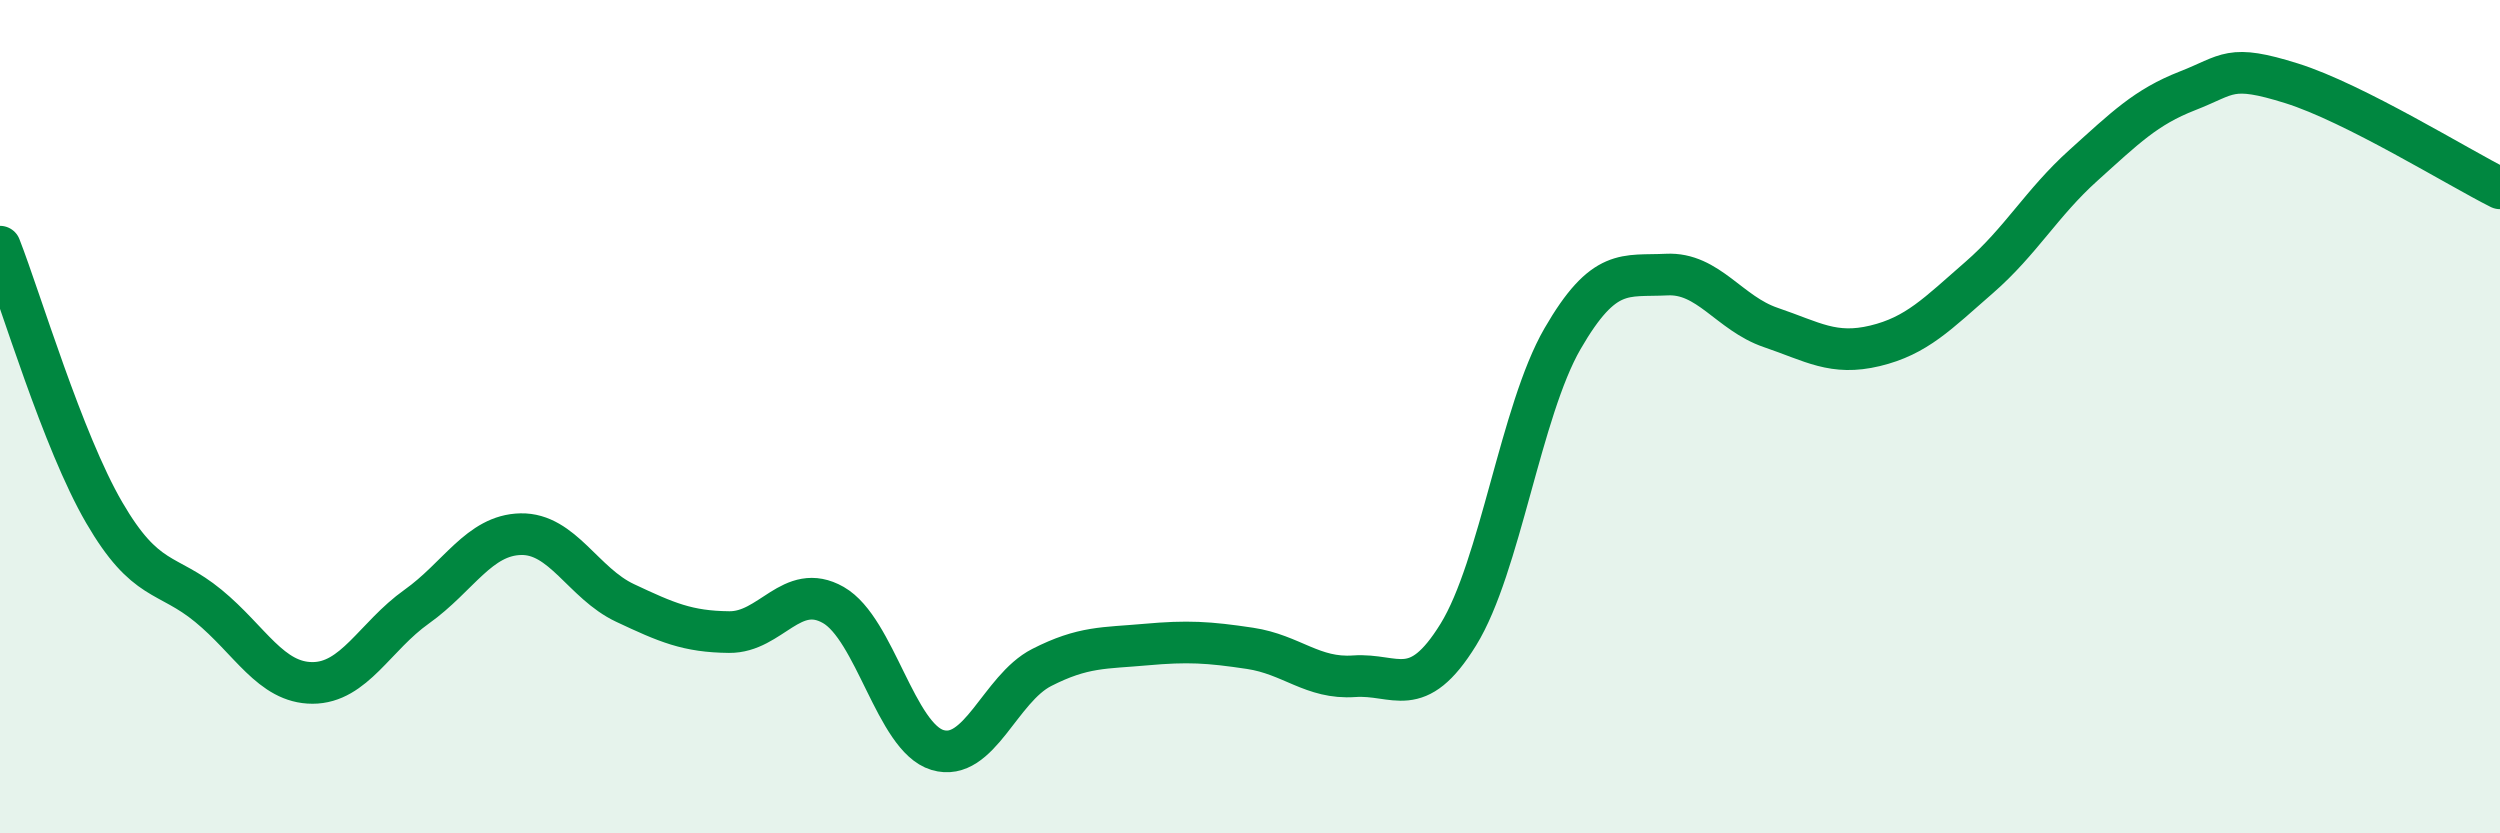
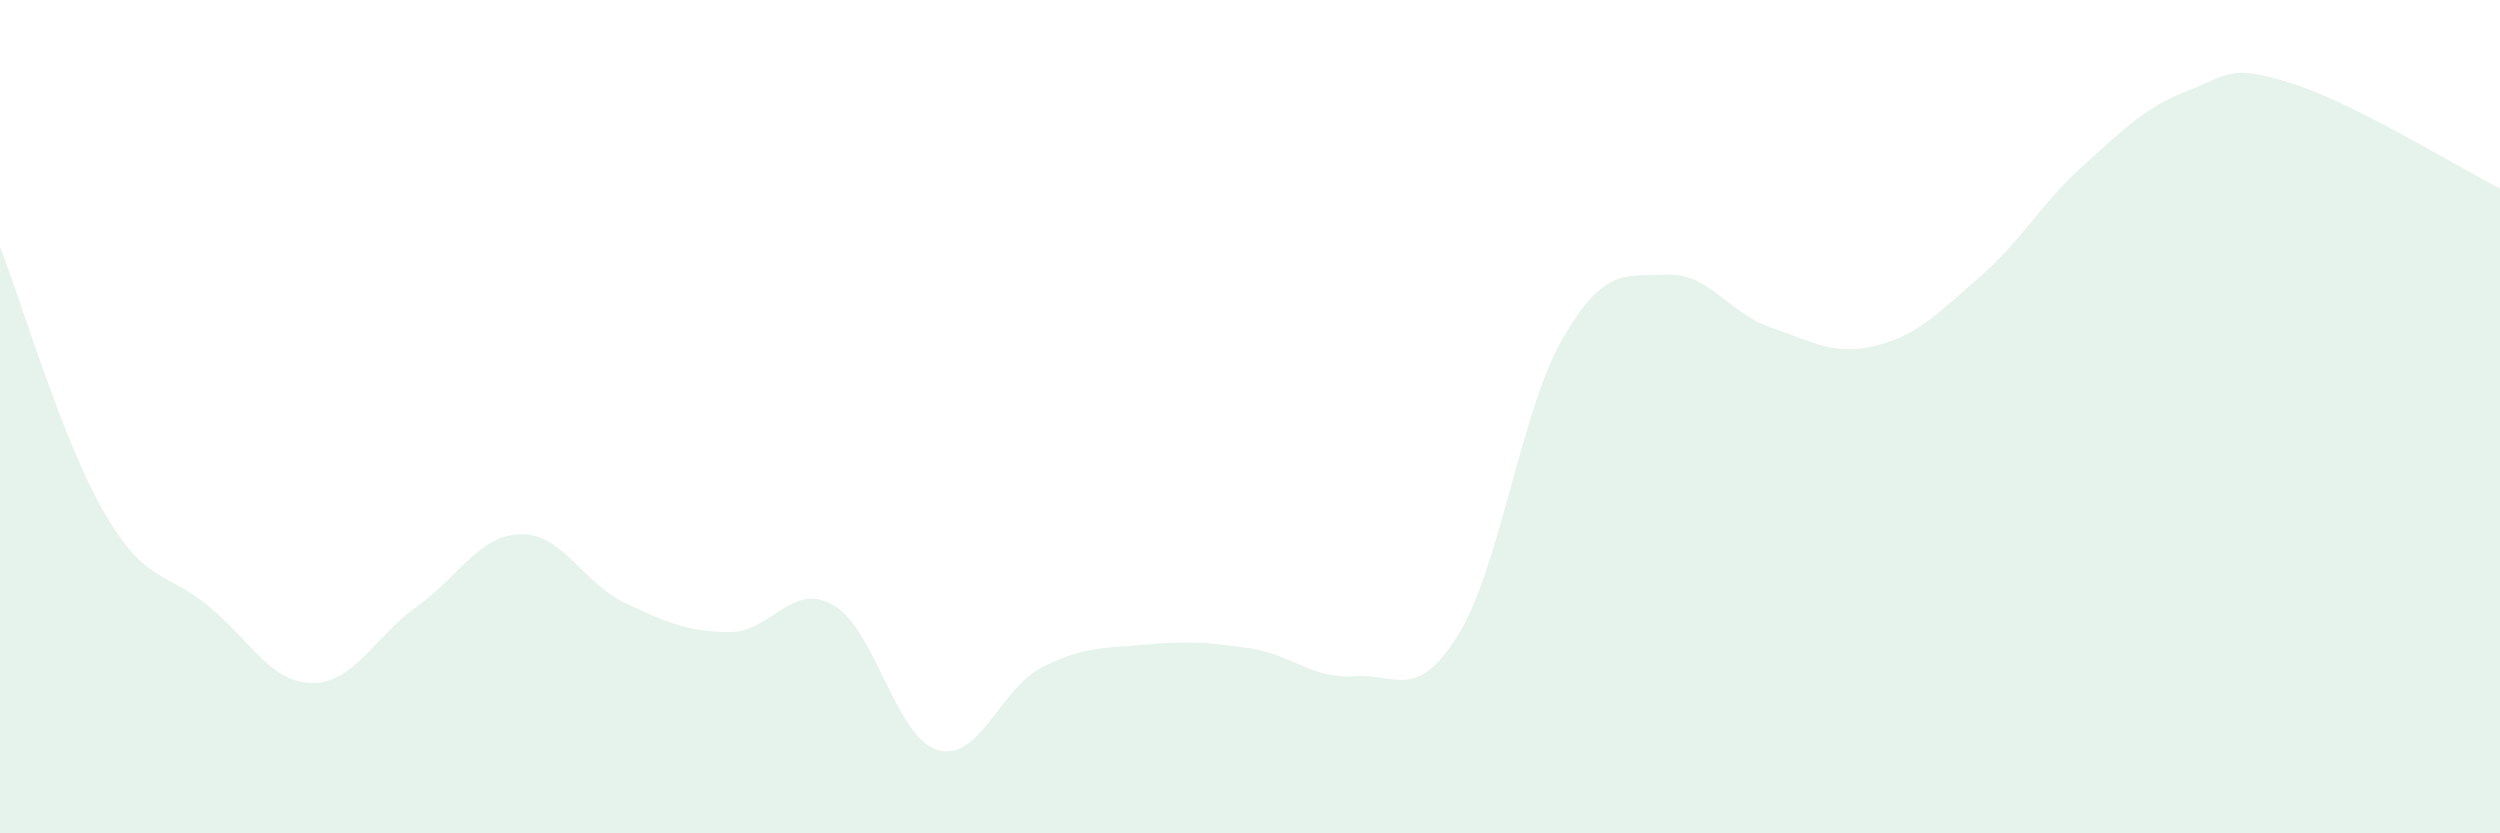
<svg xmlns="http://www.w3.org/2000/svg" width="60" height="20" viewBox="0 0 60 20">
  <path d="M 0,5.92 C 0.5,7.2 1.5,10.58 2.5,12.3 C 3.5,14.02 4,13.72 5,14.54 C 6,15.36 6.5,16.39 7.5,16.39 C 8.5,16.39 9,15.27 10,14.56 C 11,13.85 11.5,12.84 12.5,12.82 C 13.5,12.8 14,14 15,14.47 C 16,14.94 16.5,15.16 17.5,15.17 C 18.5,15.18 19,13.95 20,14.52 C 21,15.09 21.5,17.7 22.5,18 C 23.5,18.3 24,16.53 25,16.02 C 26,15.51 26.5,15.56 27.5,15.47 C 28.5,15.38 29,15.41 30,15.56 C 31,15.71 31.5,16.3 32.5,16.23 C 33.5,16.16 34,16.85 35,15.23 C 36,13.61 36.5,9.86 37.5,8.13 C 38.5,6.4 39,6.64 40,6.59 C 41,6.54 41.5,7.52 42.5,7.86 C 43.5,8.2 44,8.54 45,8.3 C 46,8.06 46.5,7.53 47.5,6.66 C 48.5,5.79 49,4.87 50,3.97 C 51,3.07 51.5,2.57 52.5,2.18 C 53.5,1.79 53.5,1.53 55,2 C 56.5,2.47 59,4.02 60,4.52L60 20L0 20Z" fill="#008740" opacity="0.1" stroke-linecap="round" stroke-linejoin="round" />
-   <path d="M 0,5.92 C 0.5,7.2 1.5,10.58 2.5,12.3 C 3.5,14.02 4,13.72 5,14.54 C 6,15.36 6.5,16.39 7.5,16.39 C 8.5,16.39 9,15.27 10,14.56 C 11,13.85 11.5,12.84 12.5,12.82 C 13.5,12.8 14,14 15,14.47 C 16,14.94 16.5,15.16 17.5,15.17 C 18.5,15.18 19,13.95 20,14.52 C 21,15.09 21.5,17.7 22.5,18 C 23.5,18.3 24,16.53 25,16.02 C 26,15.51 26.5,15.56 27.5,15.47 C 28.5,15.38 29,15.41 30,15.56 C 31,15.71 31.5,16.3 32.5,16.23 C 33.5,16.16 34,16.85 35,15.23 C 36,13.61 36.5,9.86 37.5,8.13 C 38.5,6.4 39,6.64 40,6.59 C 41,6.54 41.5,7.52 42.5,7.86 C 43.5,8.2 44,8.54 45,8.3 C 46,8.06 46.5,7.53 47.5,6.66 C 48.5,5.79 49,4.87 50,3.97 C 51,3.07 51.5,2.57 52.5,2.18 C 53.5,1.79 53.5,1.53 55,2 C 56.5,2.47 59,4.02 60,4.52" stroke="#008740" stroke-width="1" fill="none" stroke-linecap="round" stroke-linejoin="round" />
</svg>